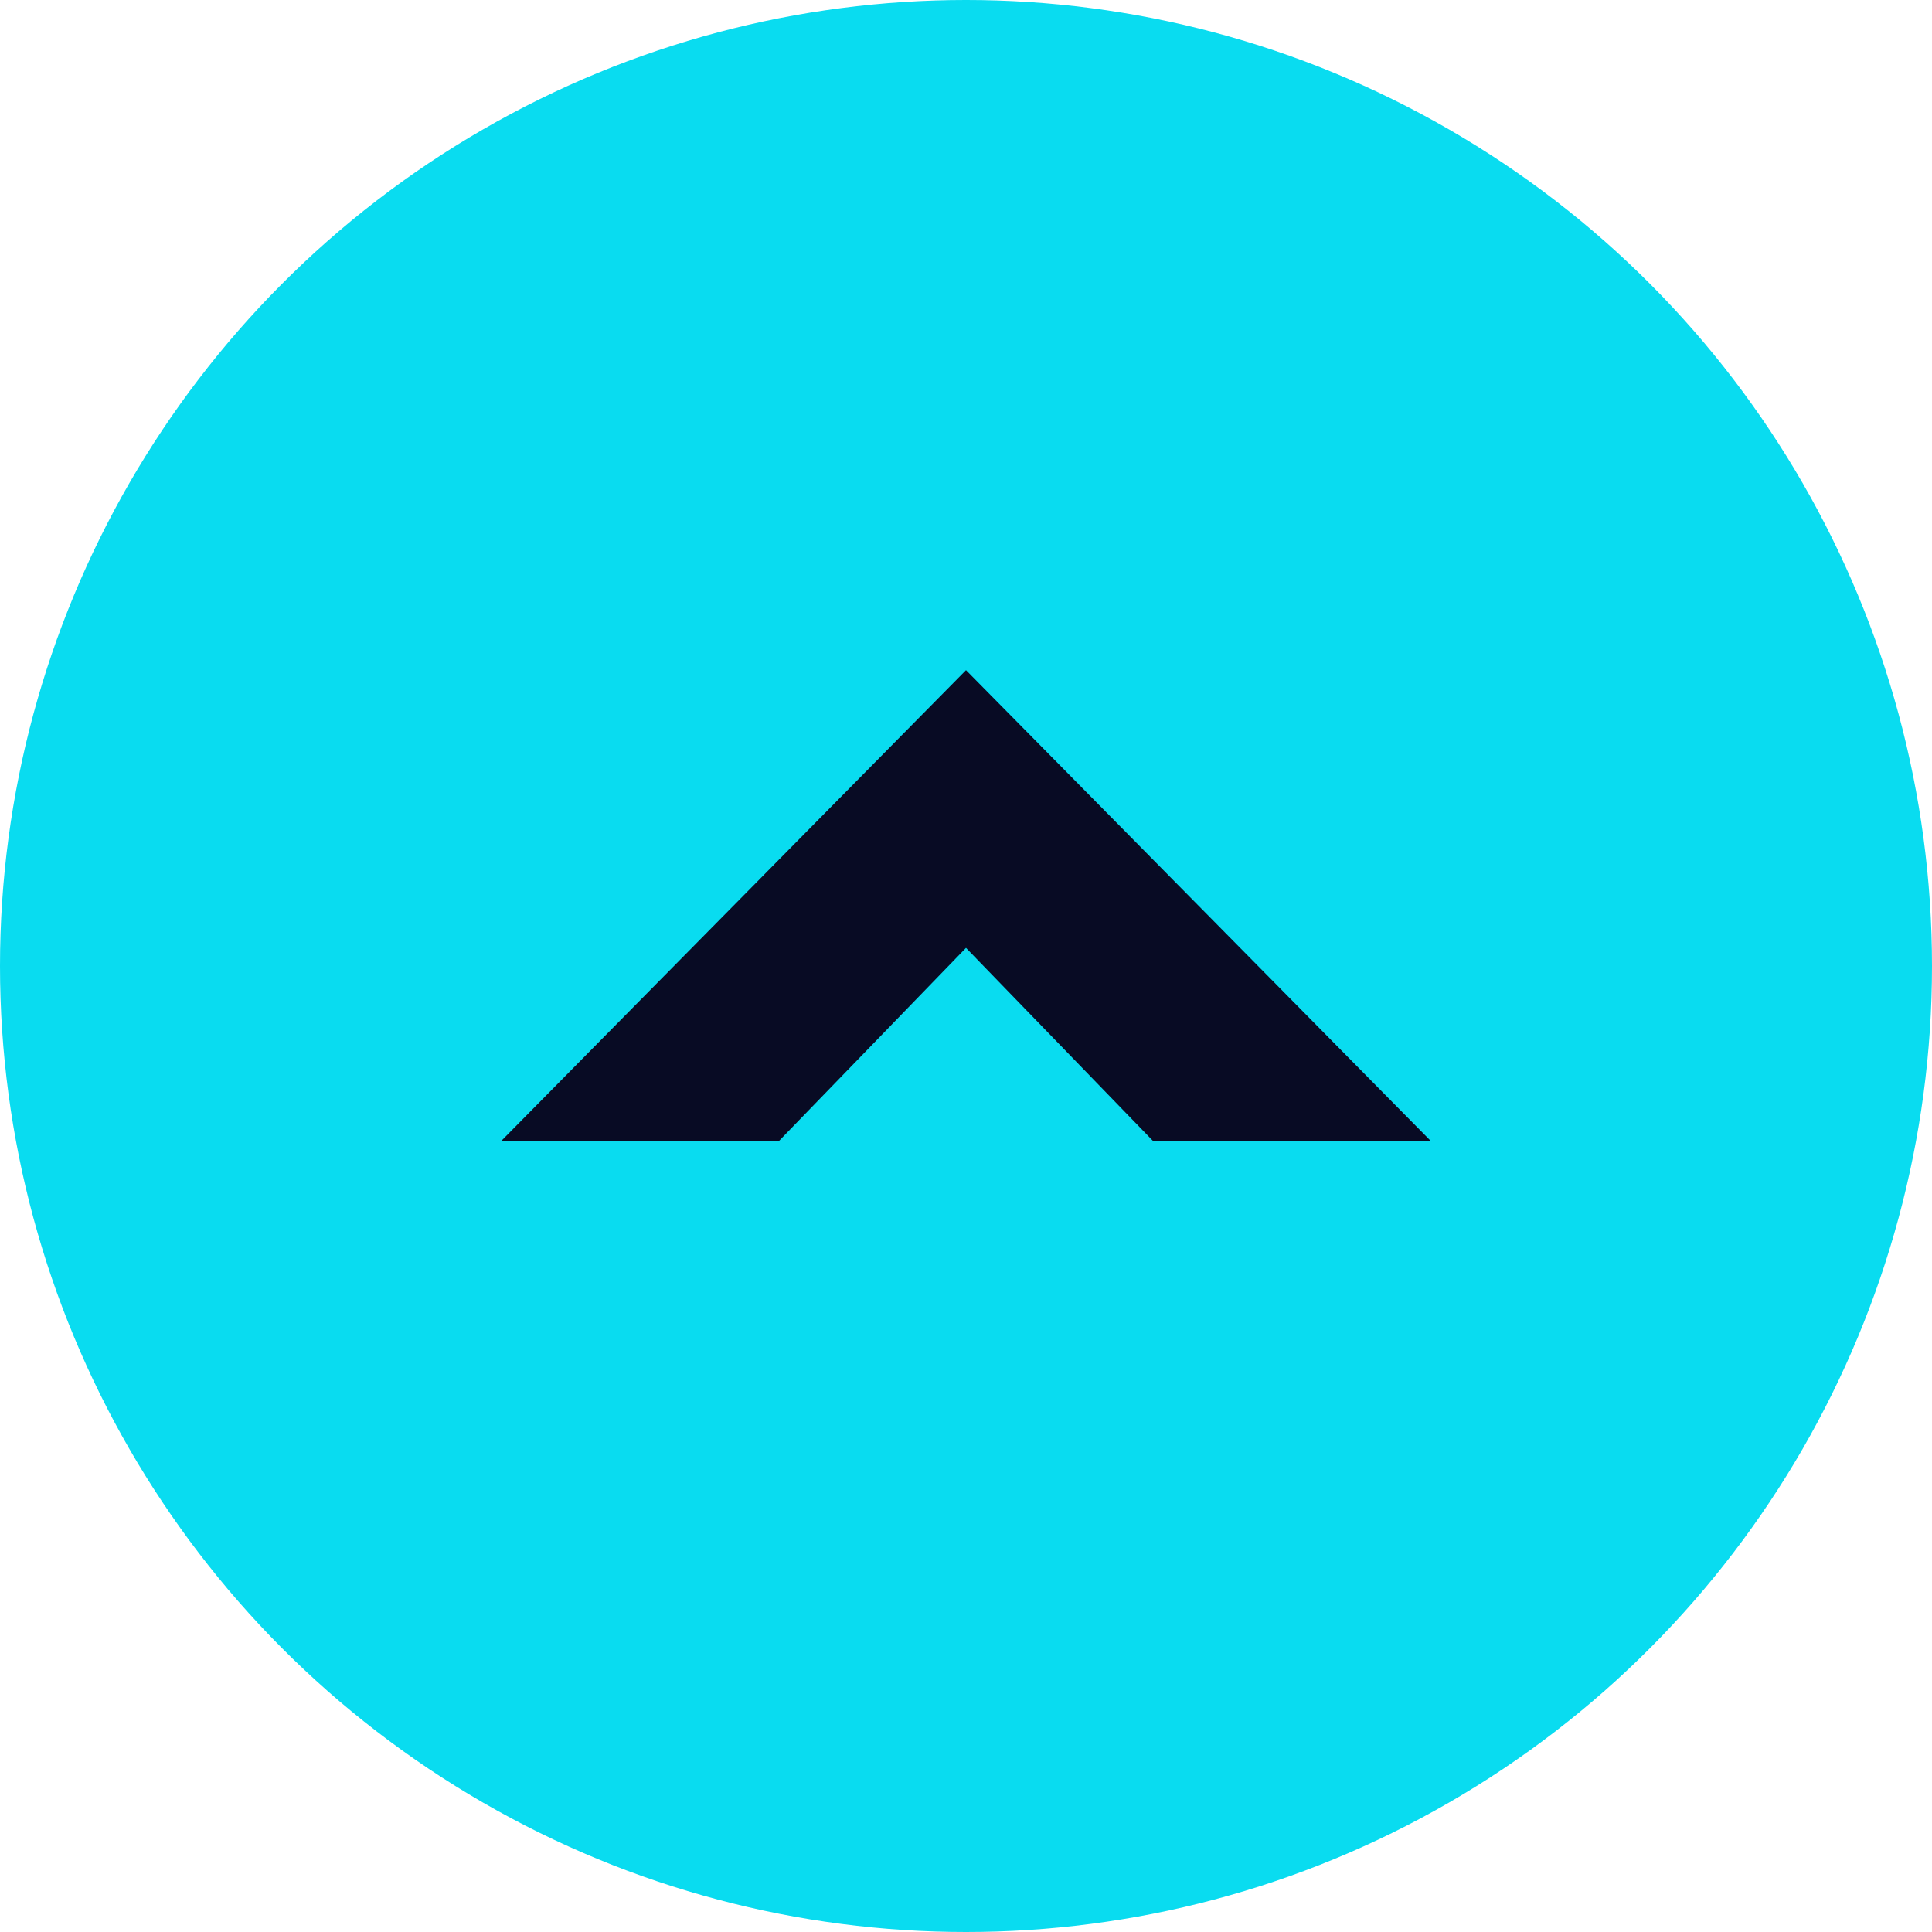
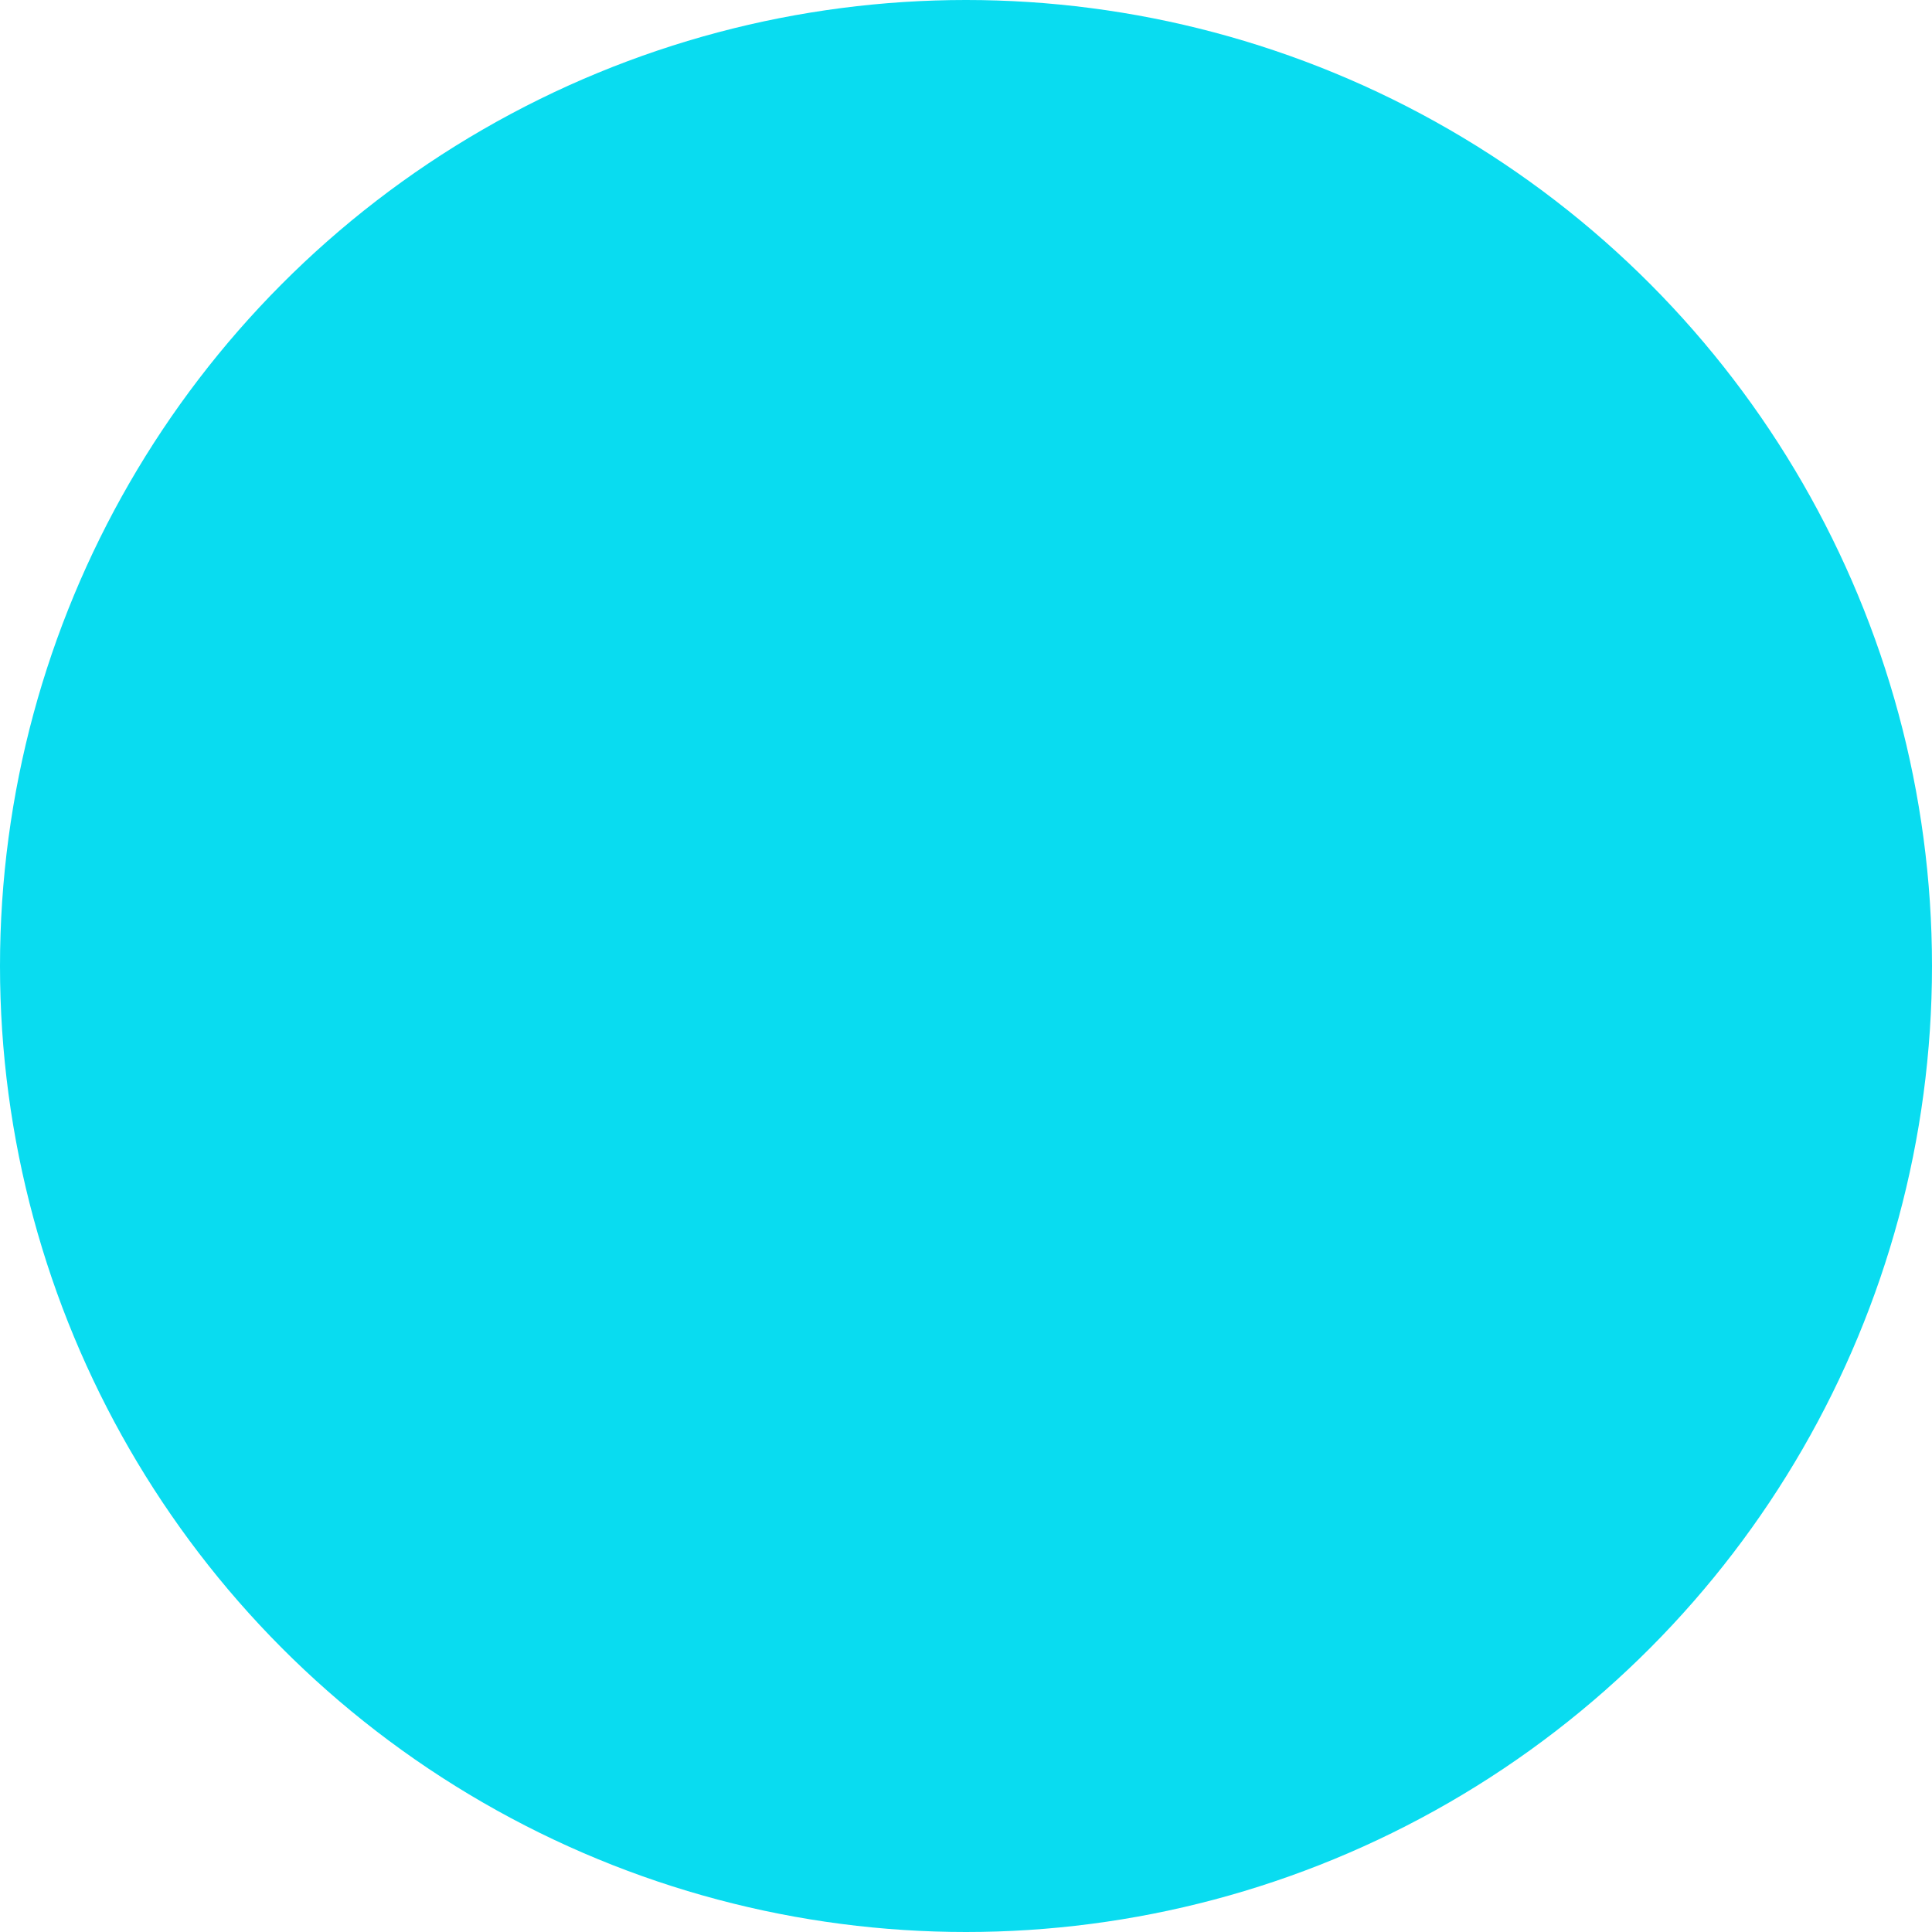
<svg xmlns="http://www.w3.org/2000/svg" version="1.1" id="Layer_2_00000070078342886080016020000009991821199729383330_" x="0px" y="0px" viewBox="0 0 32 32" style="enable-background:new 0 0 32 32;" xml:space="preserve">
  <style type="text/css">
	.st0{fill:#09DCF0;}
	.st1{fill:#080B24;}
</style>
  <g id="Layer_1-2">
    <circle class="st0" cx="16" cy="16" r="16" />
    <g id="b">
      <g id="c">
-         <polygon class="st1" points="23.7,18.9 19.1,18.9 16,15.7 12.9,18.9 8.3,18.9 16,11.1    " />
-       </g>
+         </g>
    </g>
  </g>
</svg>